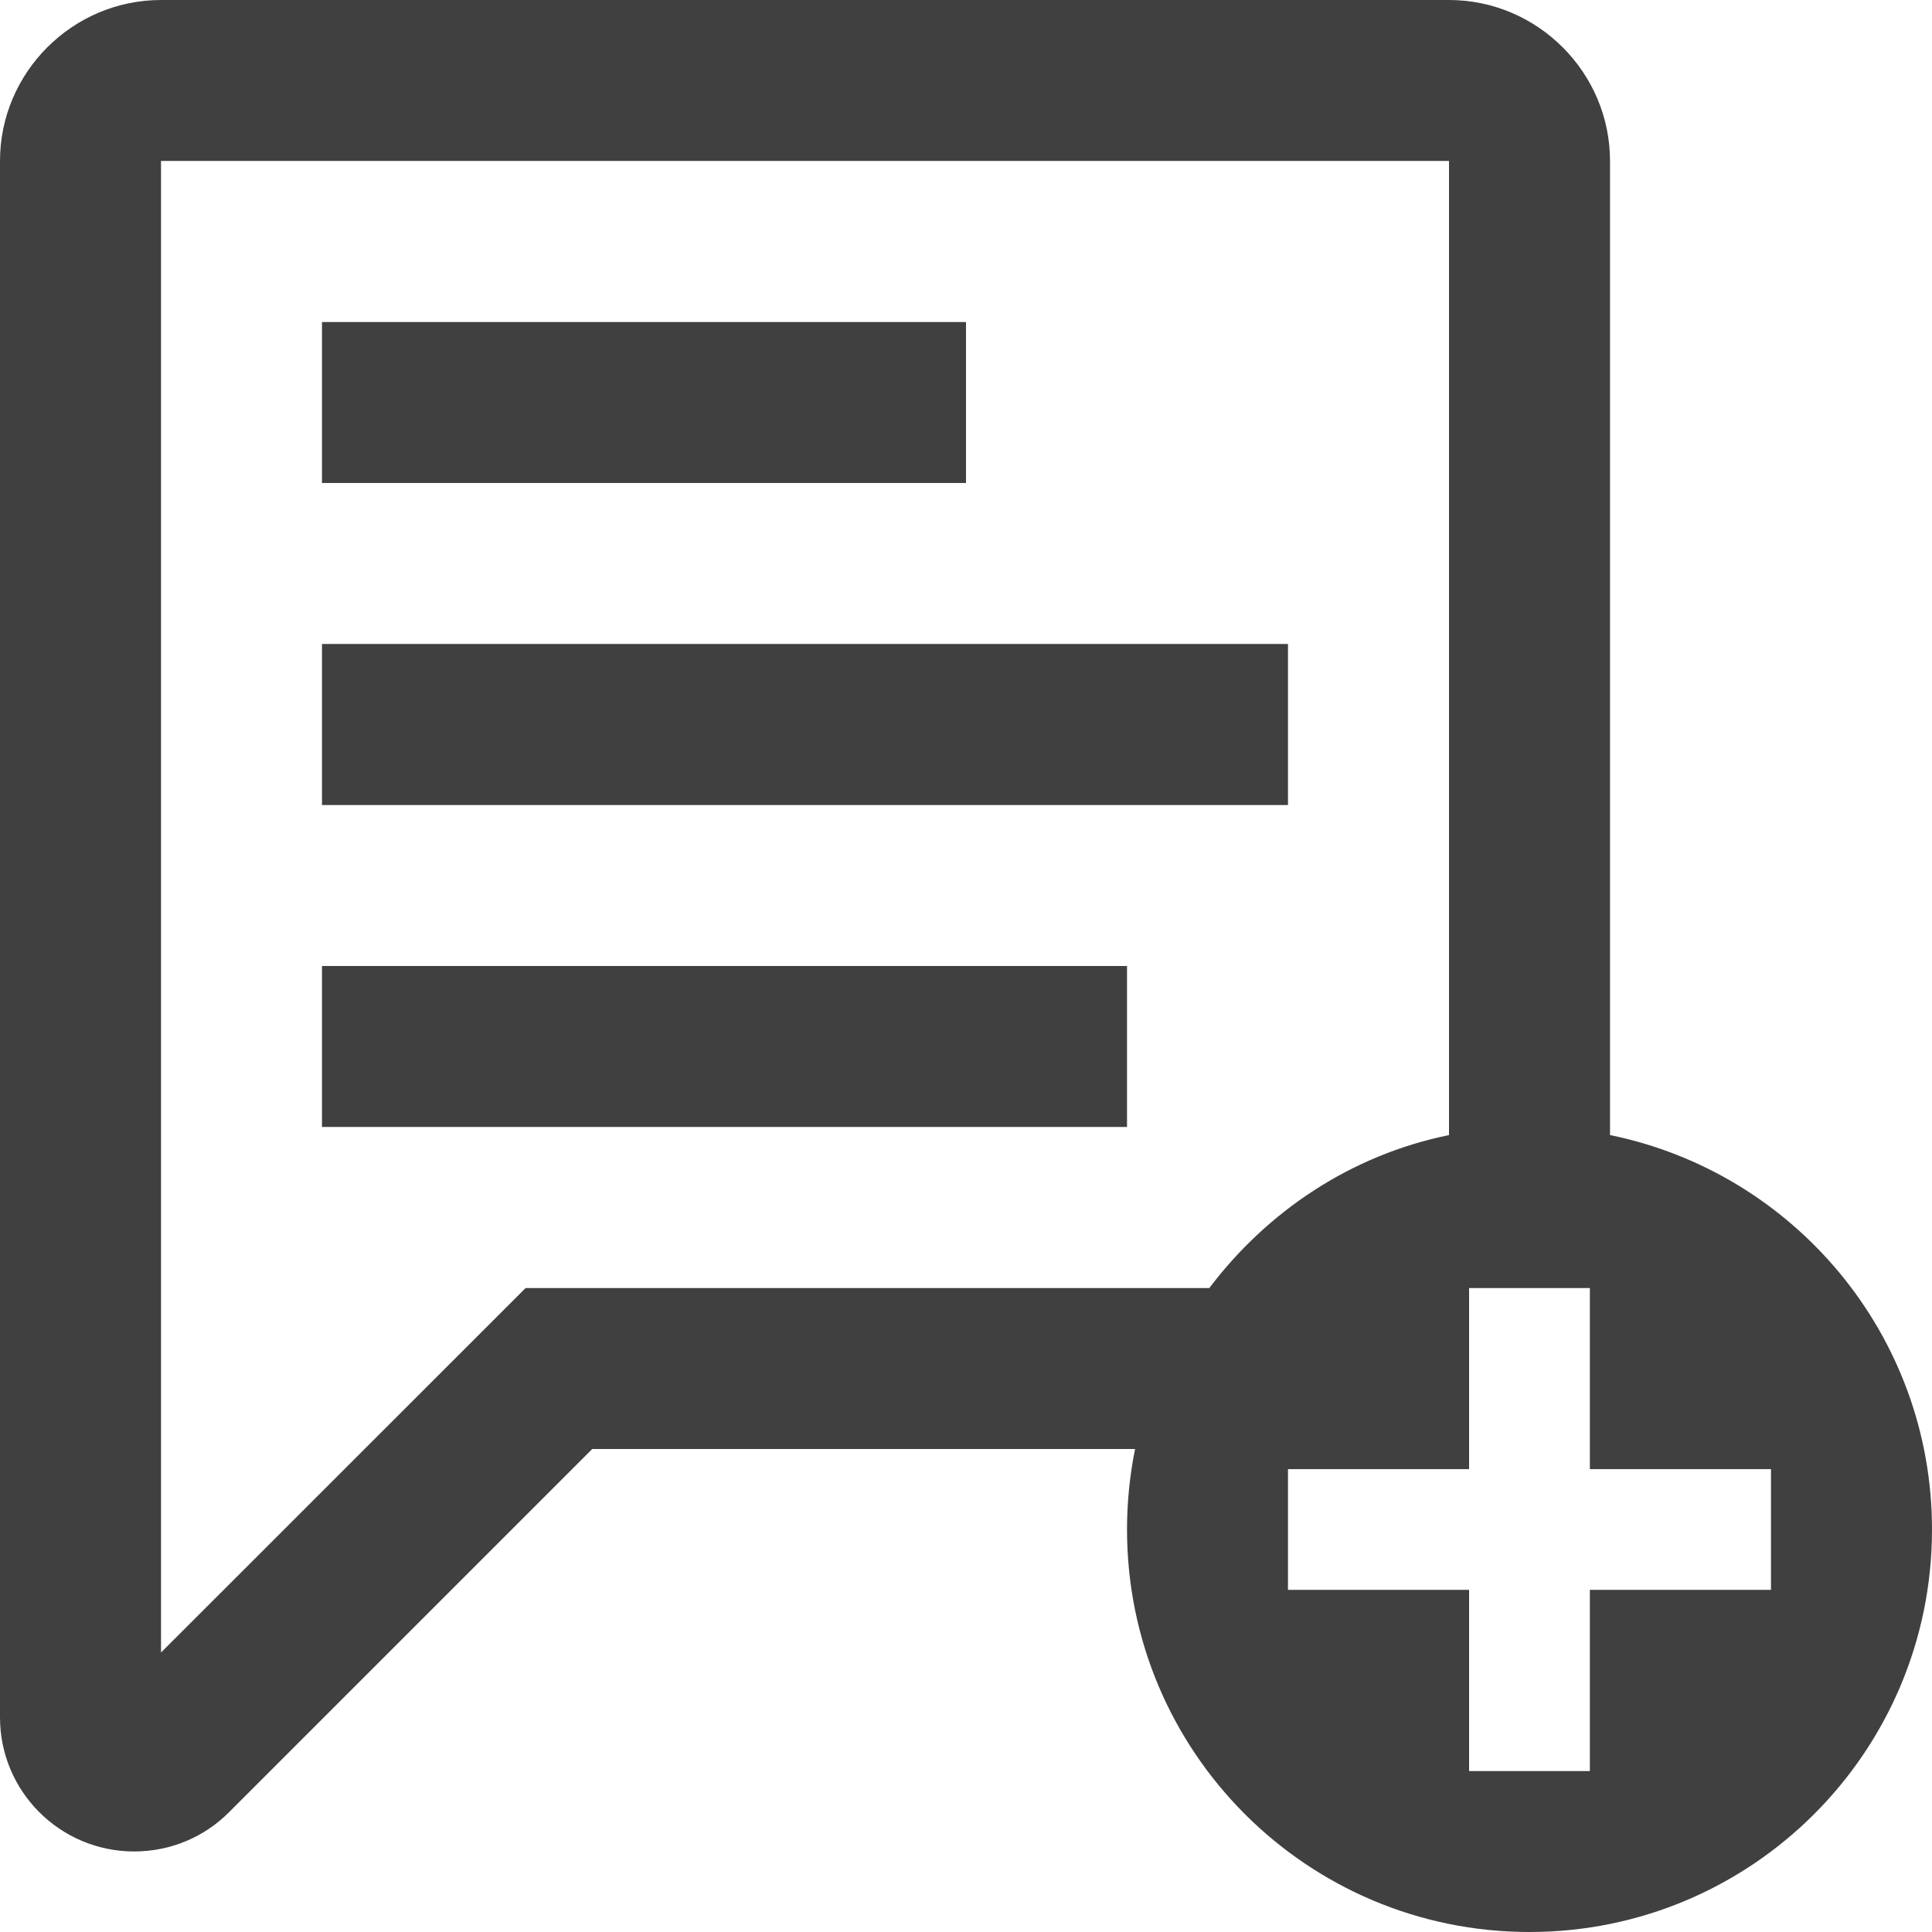
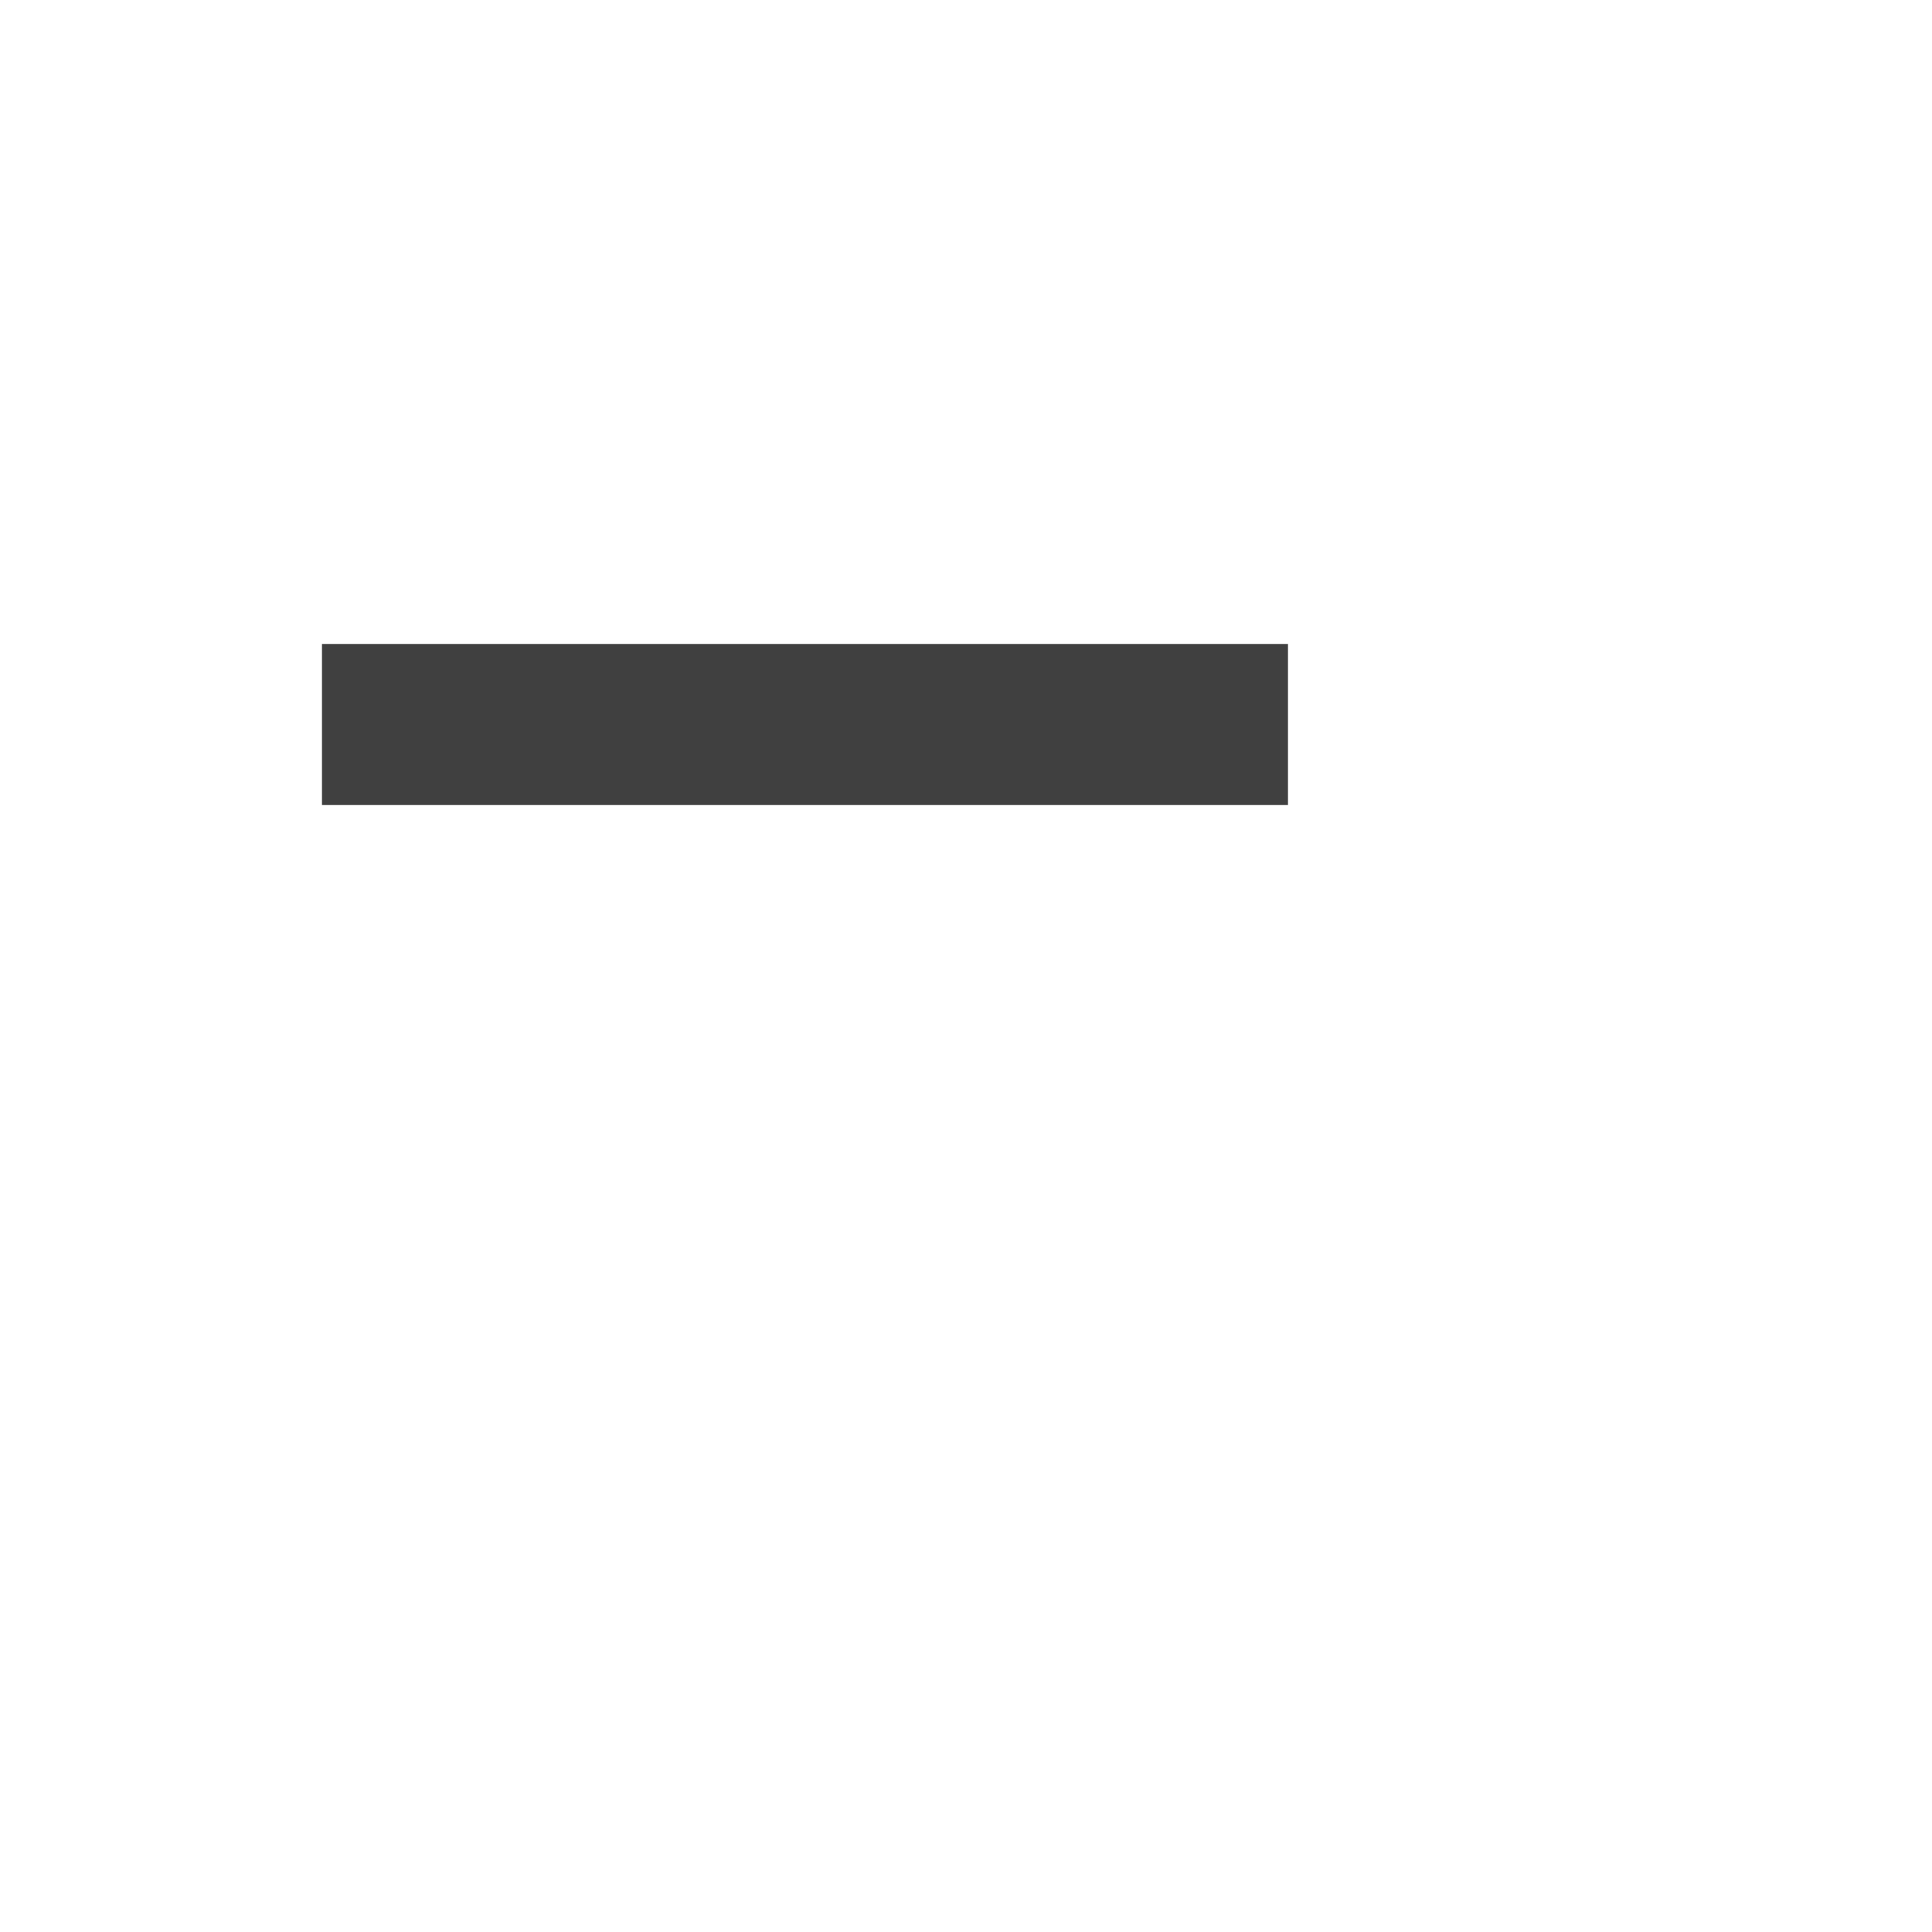
<svg xmlns="http://www.w3.org/2000/svg" width="35" height="35" viewBox="0 0 35 35" fill="none">
  <path d="M23.333 11.666H5.833V14.584H23.333V11.666Z" fill="#404040" />
-   <path d="M17.5 5.834H5.833V8.75H17.5V5.834Z" fill="#404040" />
-   <path d="M20.417 17.5H5.833V20.416H20.417V17.5Z" fill="#404040" />
-   <path d="M29.167 20.563V2.916C29.167 1.313 27.853 0 26.25 0H2.917C1.313 0 0 1.313 0 2.916V31.112C0 32.453 1.088 33.541 2.43 33.541C3.103 33.541 3.712 33.27 4.149 32.83L10.729 26.25H20.563C20.468 26.722 20.417 27.207 20.417 27.709C20.417 31.736 23.681 35 27.708 35C31.736 35 35 31.736 35 27.709C35 24.182 32.495 21.24 29.167 20.563ZM21.908 23.334H9.522L2.917 29.937V2.916H26.25V20.563C24.478 20.924 22.96 21.942 21.908 23.334ZM32.083 28.802H28.802V32.084H26.614V28.802H23.333V26.615H26.614V23.334H28.802V26.615H32.083V28.802Z" fill="#404040" />
+   <path d="M20.417 17.5H5.833H20.417V17.5Z" fill="#404040" />
</svg>